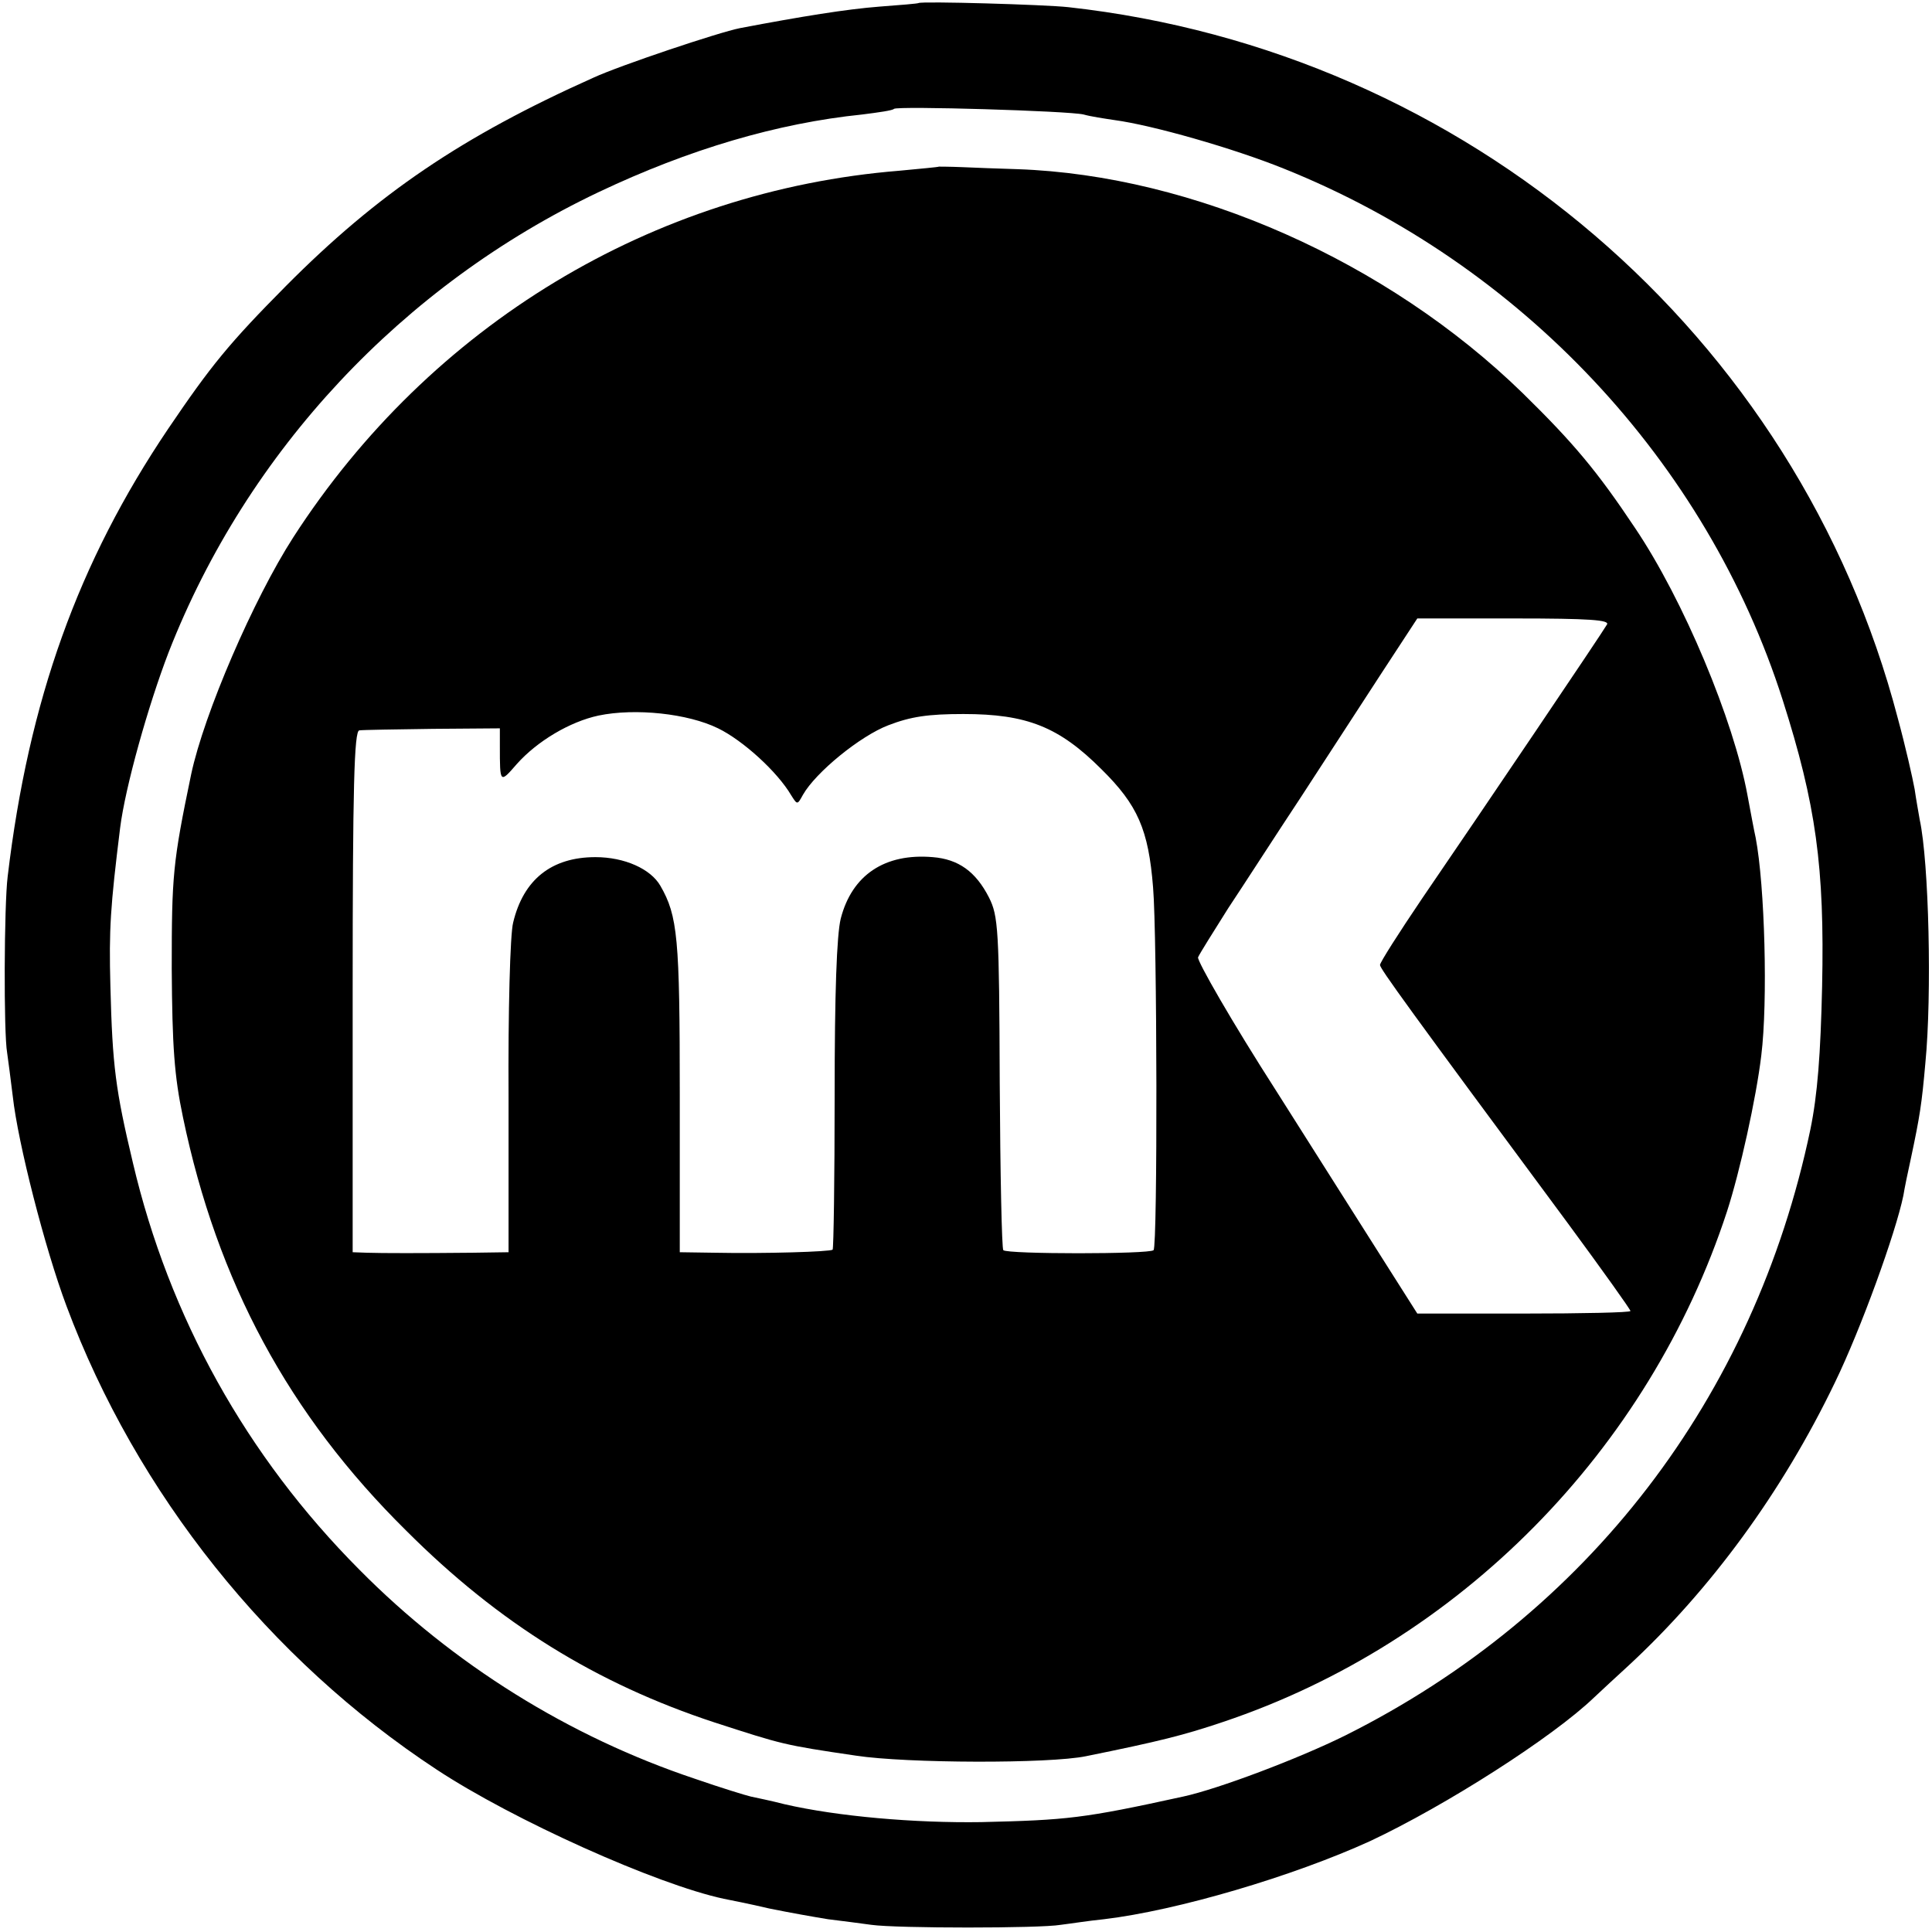
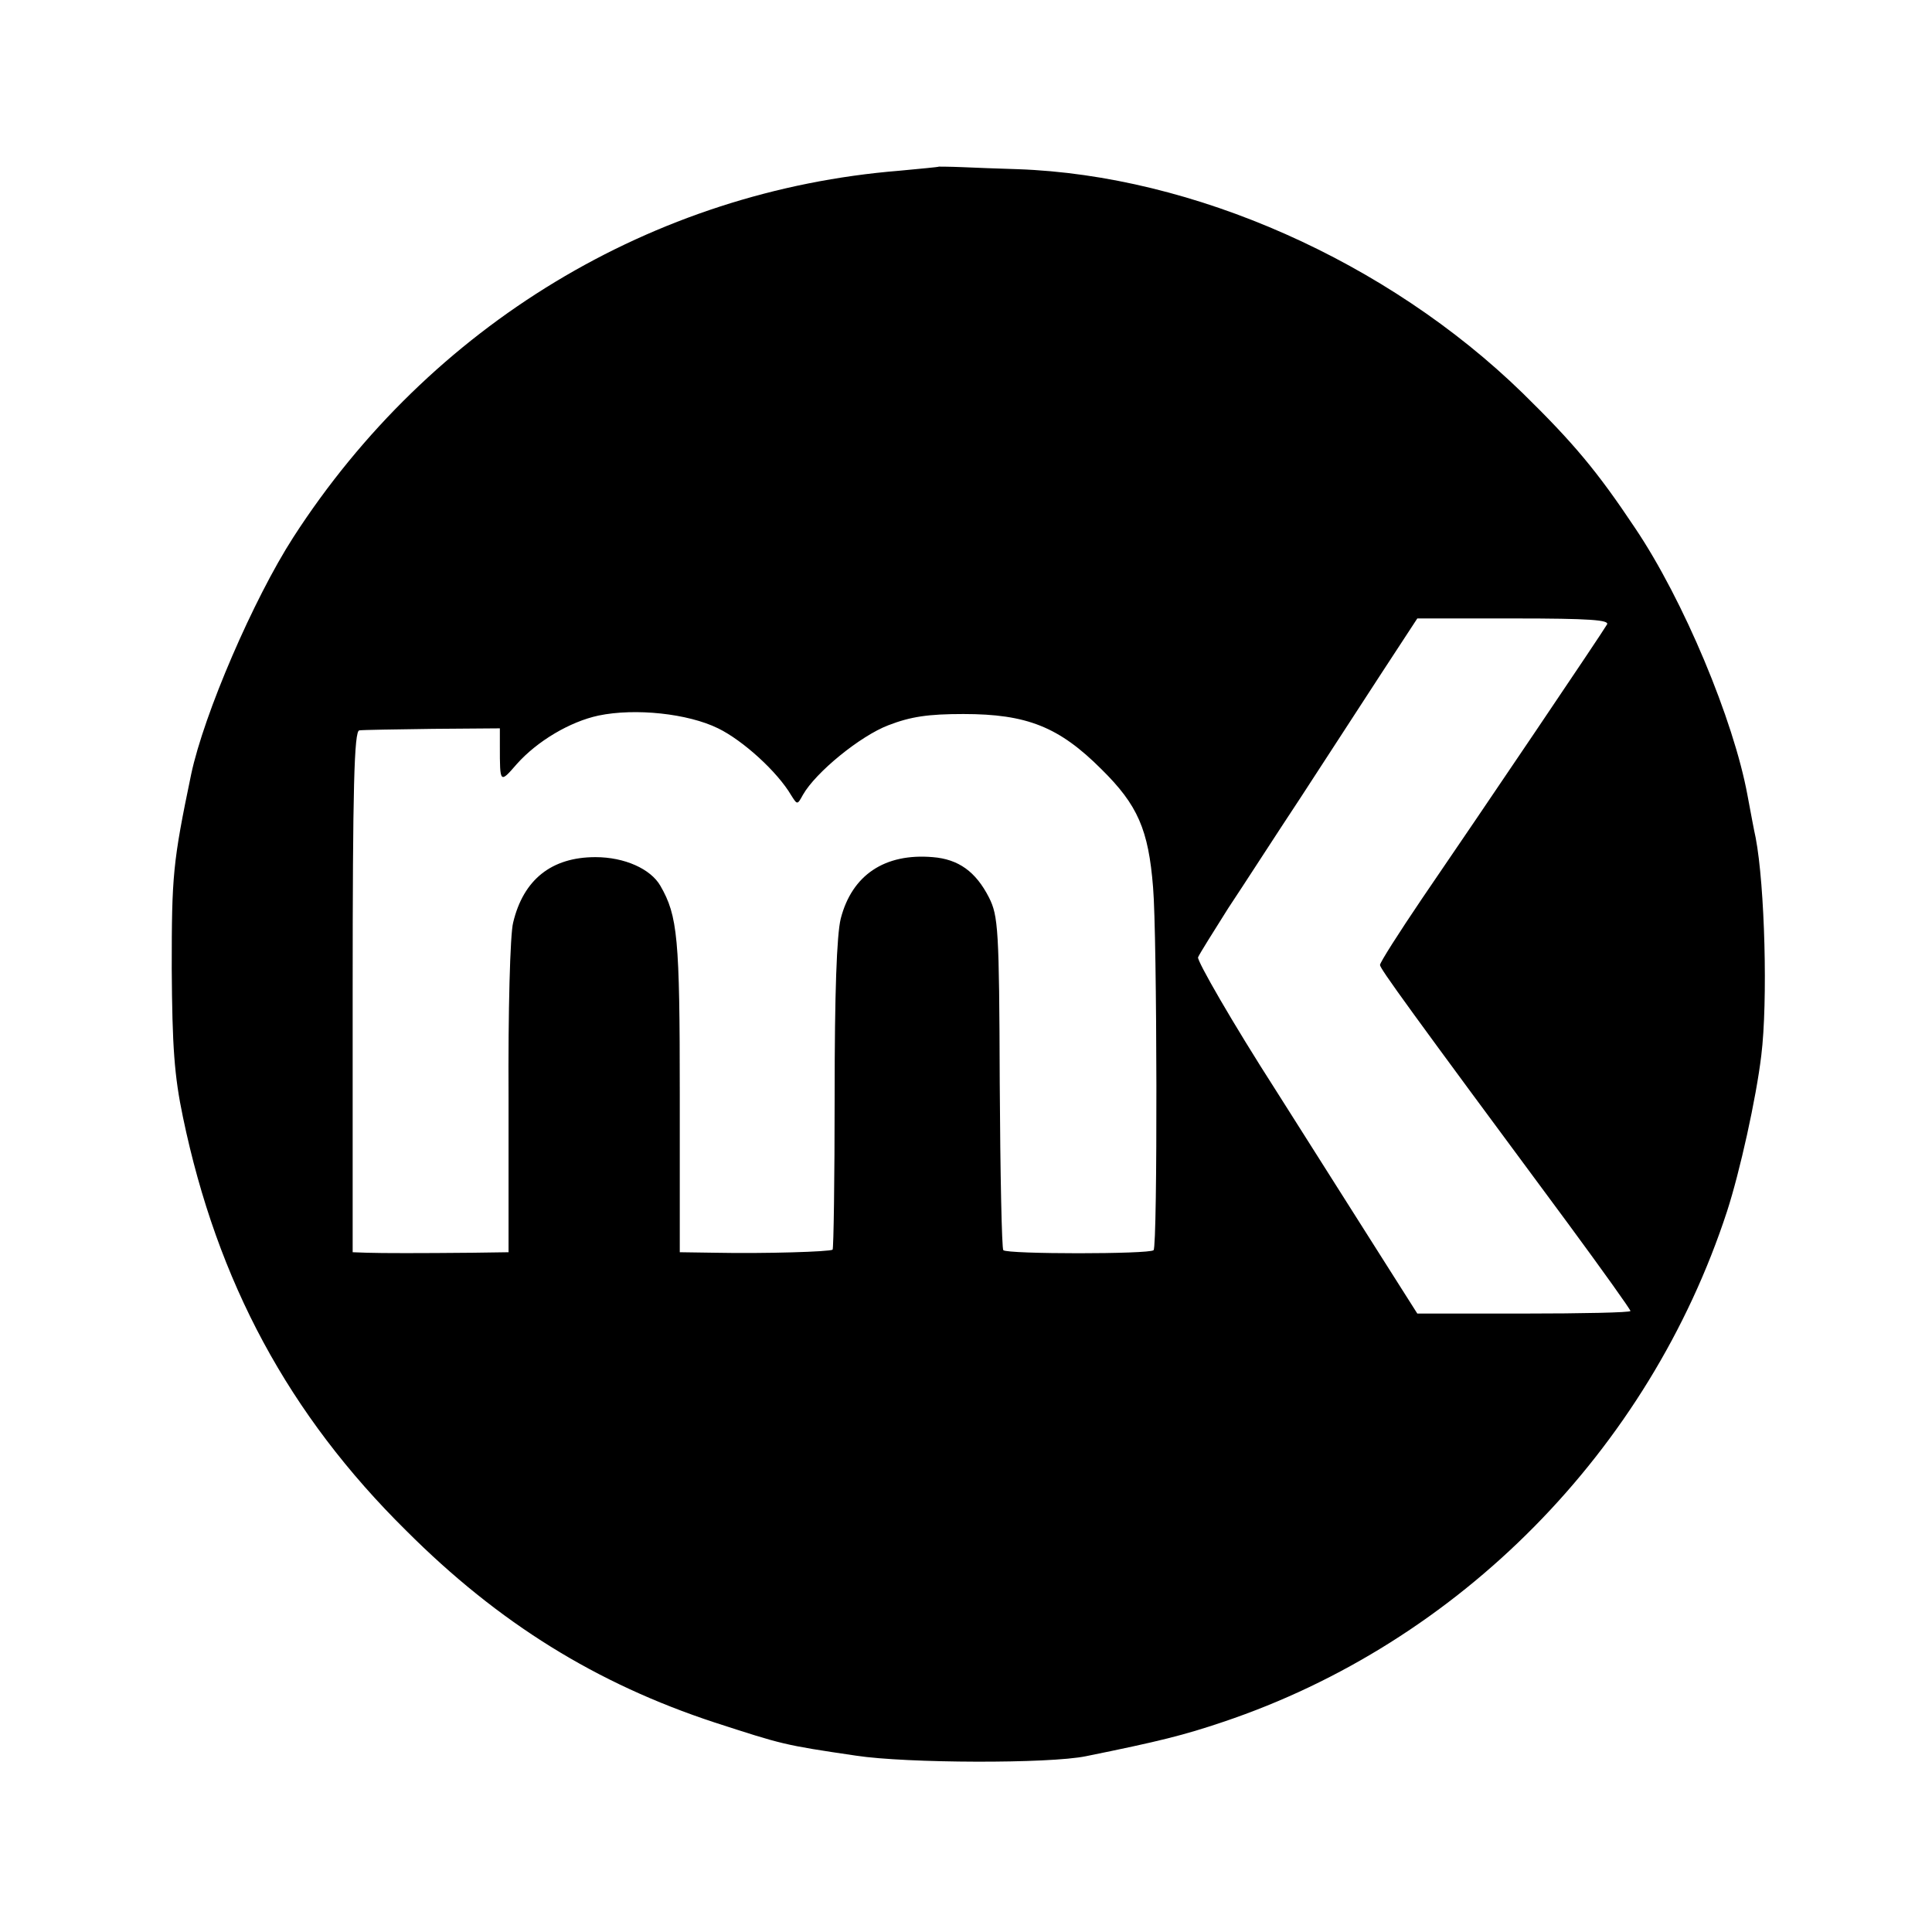
<svg xmlns="http://www.w3.org/2000/svg" version="1.0" width="378pt" height="378pt" viewBox="0 0 378 378" preserveAspectRatio="xMidYMid meet">
  <g transform="translate(0,378) scale(0.1,-0.1)" fill="#000000" stroke="none">
-     <path d="M1797 3774 c-1 -1 -36 -4 -77 -7 -64 -5 -151 -19 -272 -42 -41 -8 -235 -73 -287 -97 -257 -115 -422 -227 -601 -407 -112 -113 -147 -156 -231 -280 -176 -261 -273 -531 -314 -876 -7 -56 -8 -307 -1 -345 2 -14 7 -52 11 -85 10 -91 63 -298 105 -410 137 -367 397 -692 724 -907 150 -99 431 -225 562 -253 10 -2 51 -10 89 -19 39 -8 90 -17 115 -21 25 -3 63 -8 85 -11 50 -7 330 -7 370 0 17 2 55 8 85 11 143 17 370 84 521 153 147 69 357 203 438 281 15 14 45 42 67 62 161 149 301 340 404 554 51 105 119 293 134 366 2 13 9 47 15 74 17 80 21 105 28 185 13 133 7 393 -11 476 -2 12 -7 39 -10 60 -4 22 -18 84 -33 139 -196 750 -844 1305 -1623 1391 -45 5 -288 12 -293 8z m323 -218 c14 -4 41 -8 61 -11 74 -10 232 -55 331 -95 464 -186 827 -573 976 -1040 65 -204 82 -326 77 -560 -3 -133 -9 -212 -23 -280 -110 -525 -436 -949 -911 -1186 -91 -45 -247 -104 -316 -119 -196 -43 -227 -46 -395 -50 -130 -2 -281 11 -385 35 -27 7 -57 13 -66 15 -9 2 -58 17 -110 35 -245 82 -472 223 -656 409 -221 222 -372 494 -443 796 -34 143 -40 189 -44 345 -3 113 0 156 19 310 10 80 55 240 95 344 154 394 458 718 841 900 177 84 350 135 516 152 32 4 60 8 62 11 7 6 342 -4 371 -11z" />
    <path d="M1837 3454 c-1 -1 -36 -4 -77 -8 -483 -39 -918 -302 -1186 -717 -78 -121 -175 -346 -200 -464 -36 -173 -38 -198 -38 -380 1 -153 5 -210 22 -291 67 -322 207 -582 437 -809 181 -181 372 -299 603 -375 133 -43 134 -44 277 -65 98 -15 378 -16 450 -1 143 29 191 41 268 67 462 155 833 531 986 999 25 77 57 221 67 305 13 105 7 332 -11 426 -3 13 -10 51 -16 83 -27 147 -125 382 -220 523 -74 111 -120 166 -220 264 -265 258 -644 426 -988 438 -36 1 -86 3 -109 4 -24 1 -44 1 -45 1z m1307 -896 c-9 -16 -244 -364 -361 -535 -46 -68 -83 -126 -83 -131 0 -7 54 -82 368 -506 67 -91 122 -168 122 -171 0 -3 -94 -5 -209 -5 l-208 0 -59 93 c-32 50 -129 204 -216 341 -88 137 -156 256 -154 263 3 7 30 50 59 96 30 45 93 143 142 217 48 74 119 183 158 243 l70 107 189 0 c149 0 188 -3 182 -12z m-1739 -203 c49 -24 116 -85 143 -131 12 -19 12 -19 23 1 25 44 112 115 167 136 44 17 78 22 147 22 124 0 187 -25 270 -108 71 -70 92 -118 101 -231 8 -93 9 -702 1 -710 -8 -8 -286 -8 -294 0 -3 3 -6 150 -7 328 -1 301 -3 326 -21 362 -26 51 -60 75 -110 79 -94 8 -158 -35 -180 -120 -8 -32 -12 -146 -12 -346 0 -164 -2 -300 -4 -302 -5 -4 -131 -8 -231 -6 l-68 1 0 308 c0 307 -4 350 -38 409 -19 33 -70 56 -127 56 -86 0 -141 -44 -161 -128 -6 -22 -10 -176 -9 -342 l0 -303 -70 -1 c-104 -1 -177 -1 -207 0 l-28 1 0 510 c0 401 3 510 13 511 6 1 71 2 144 3 l131 1 0 -35 c0 -73 0 -73 33 -35 40 45 104 83 160 95 72 15 175 4 234 -25z" />
  </g>
</svg>